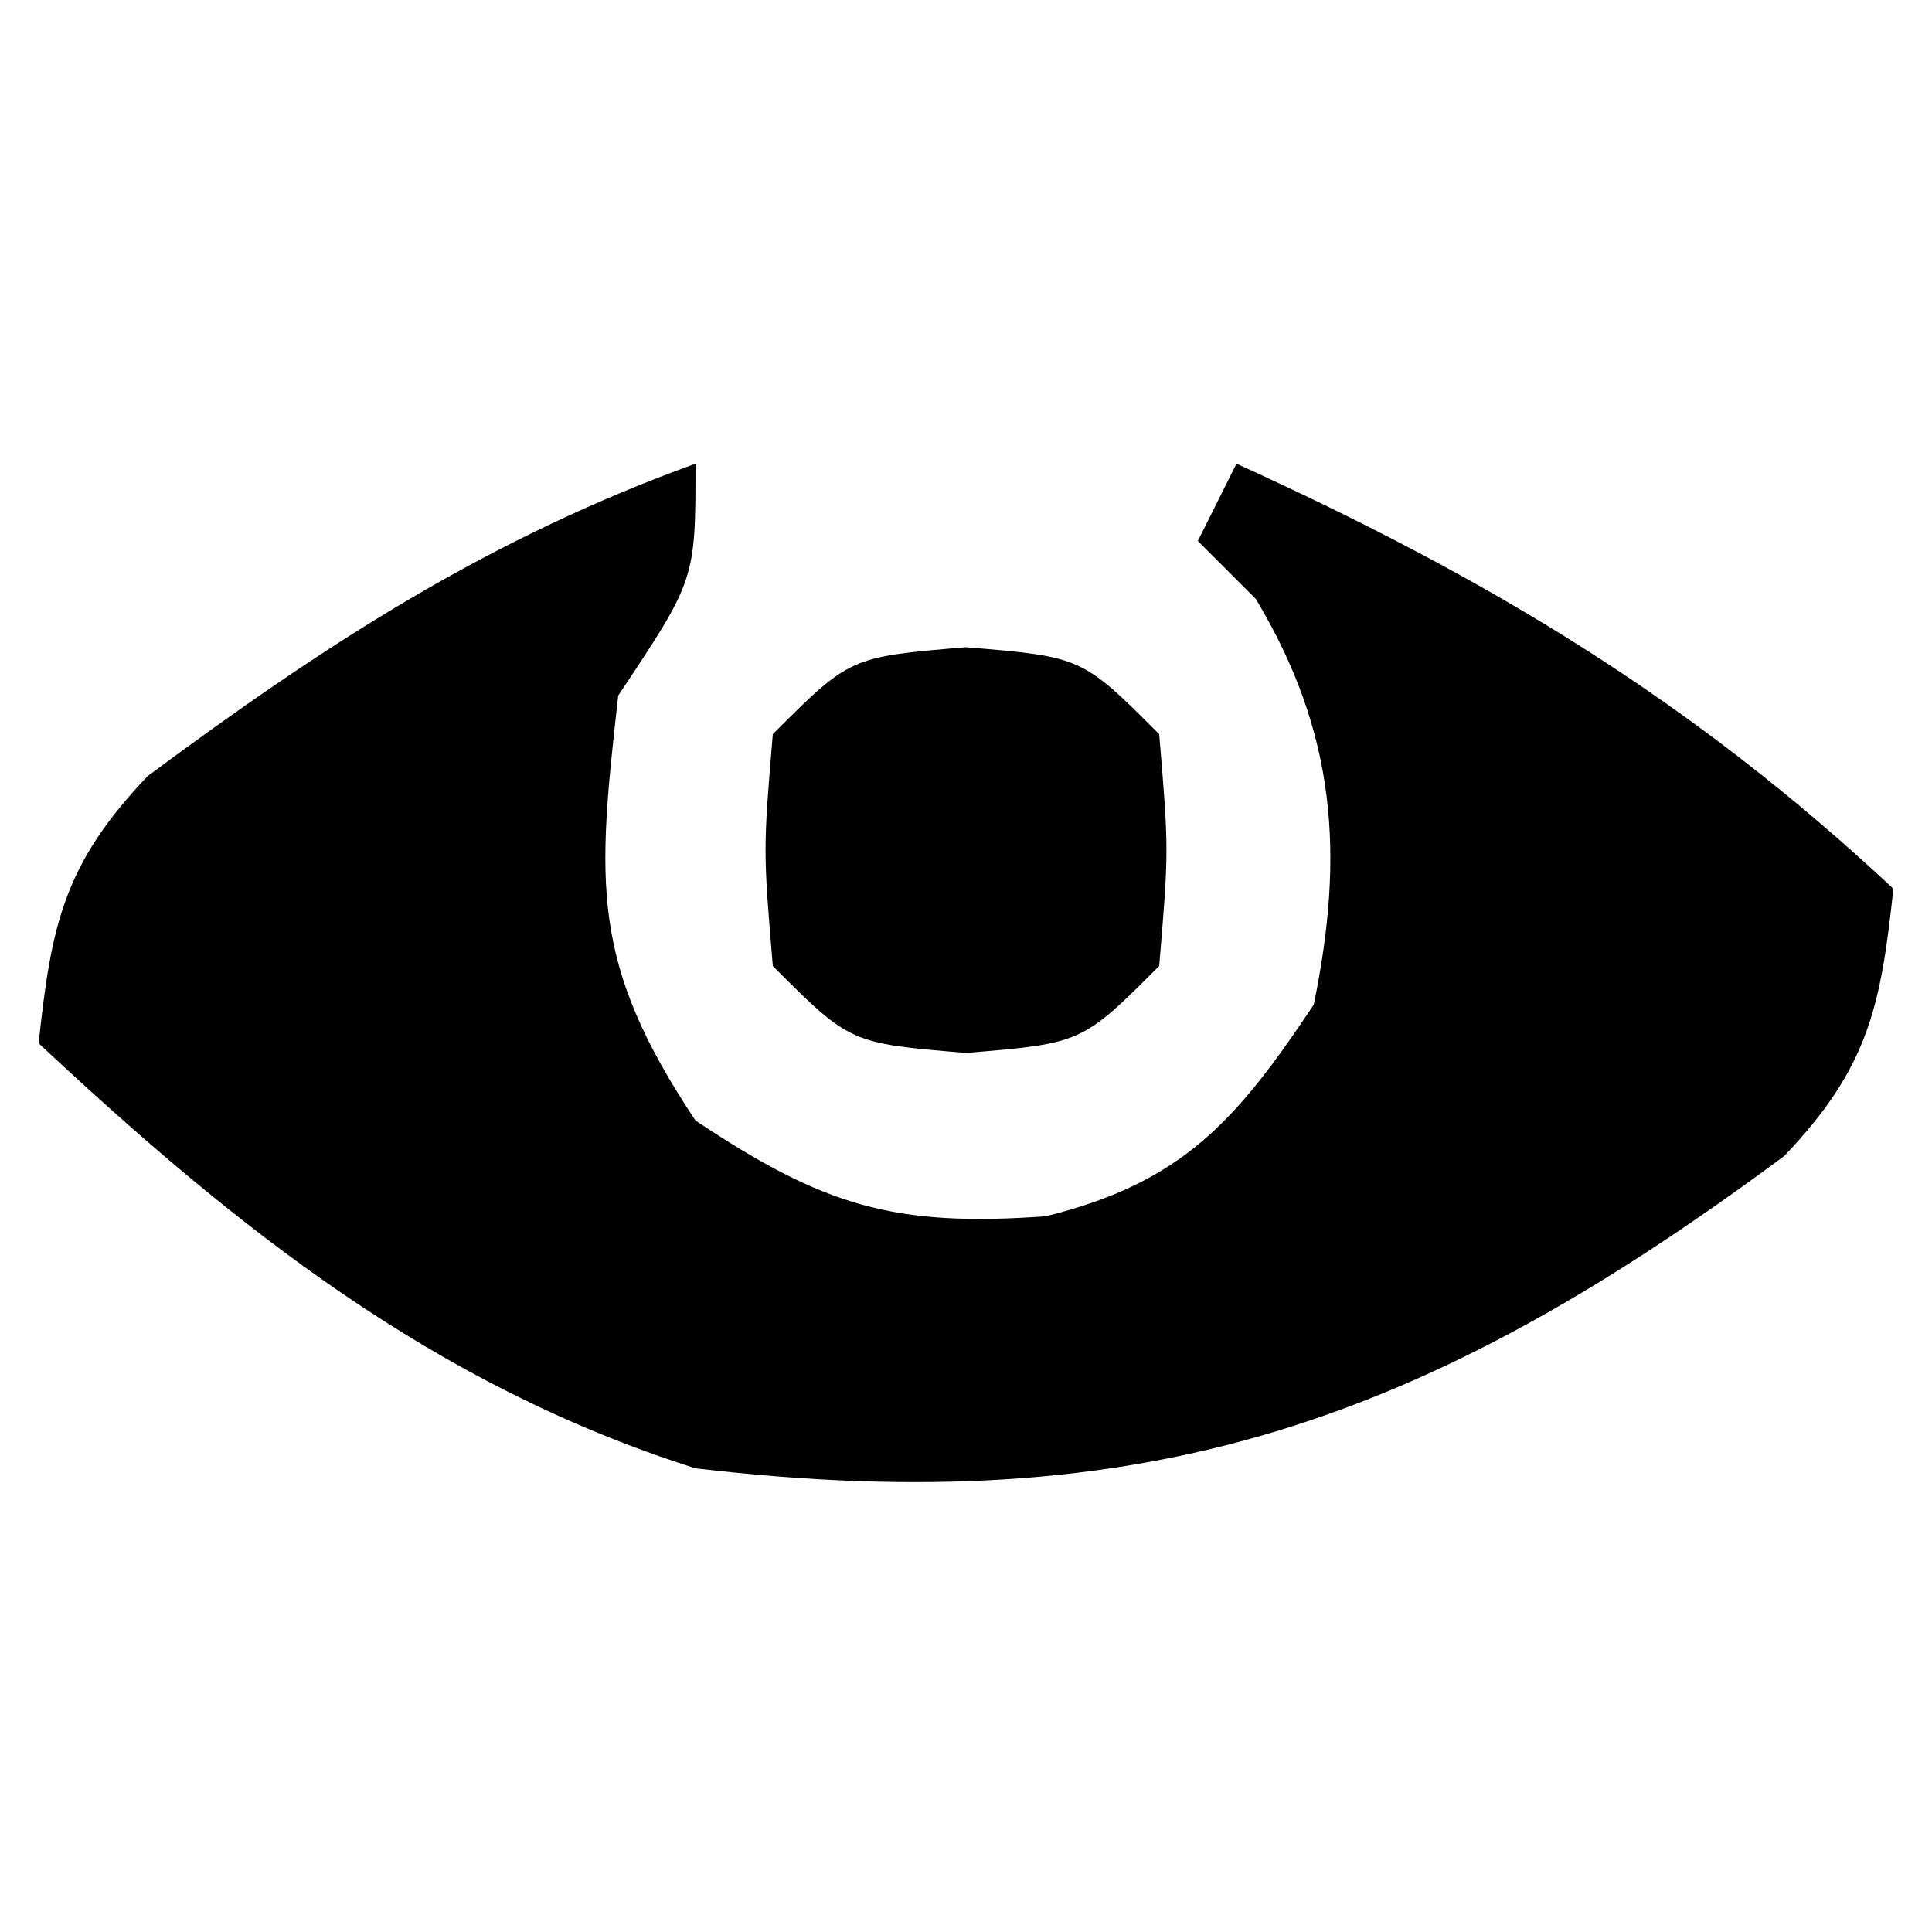
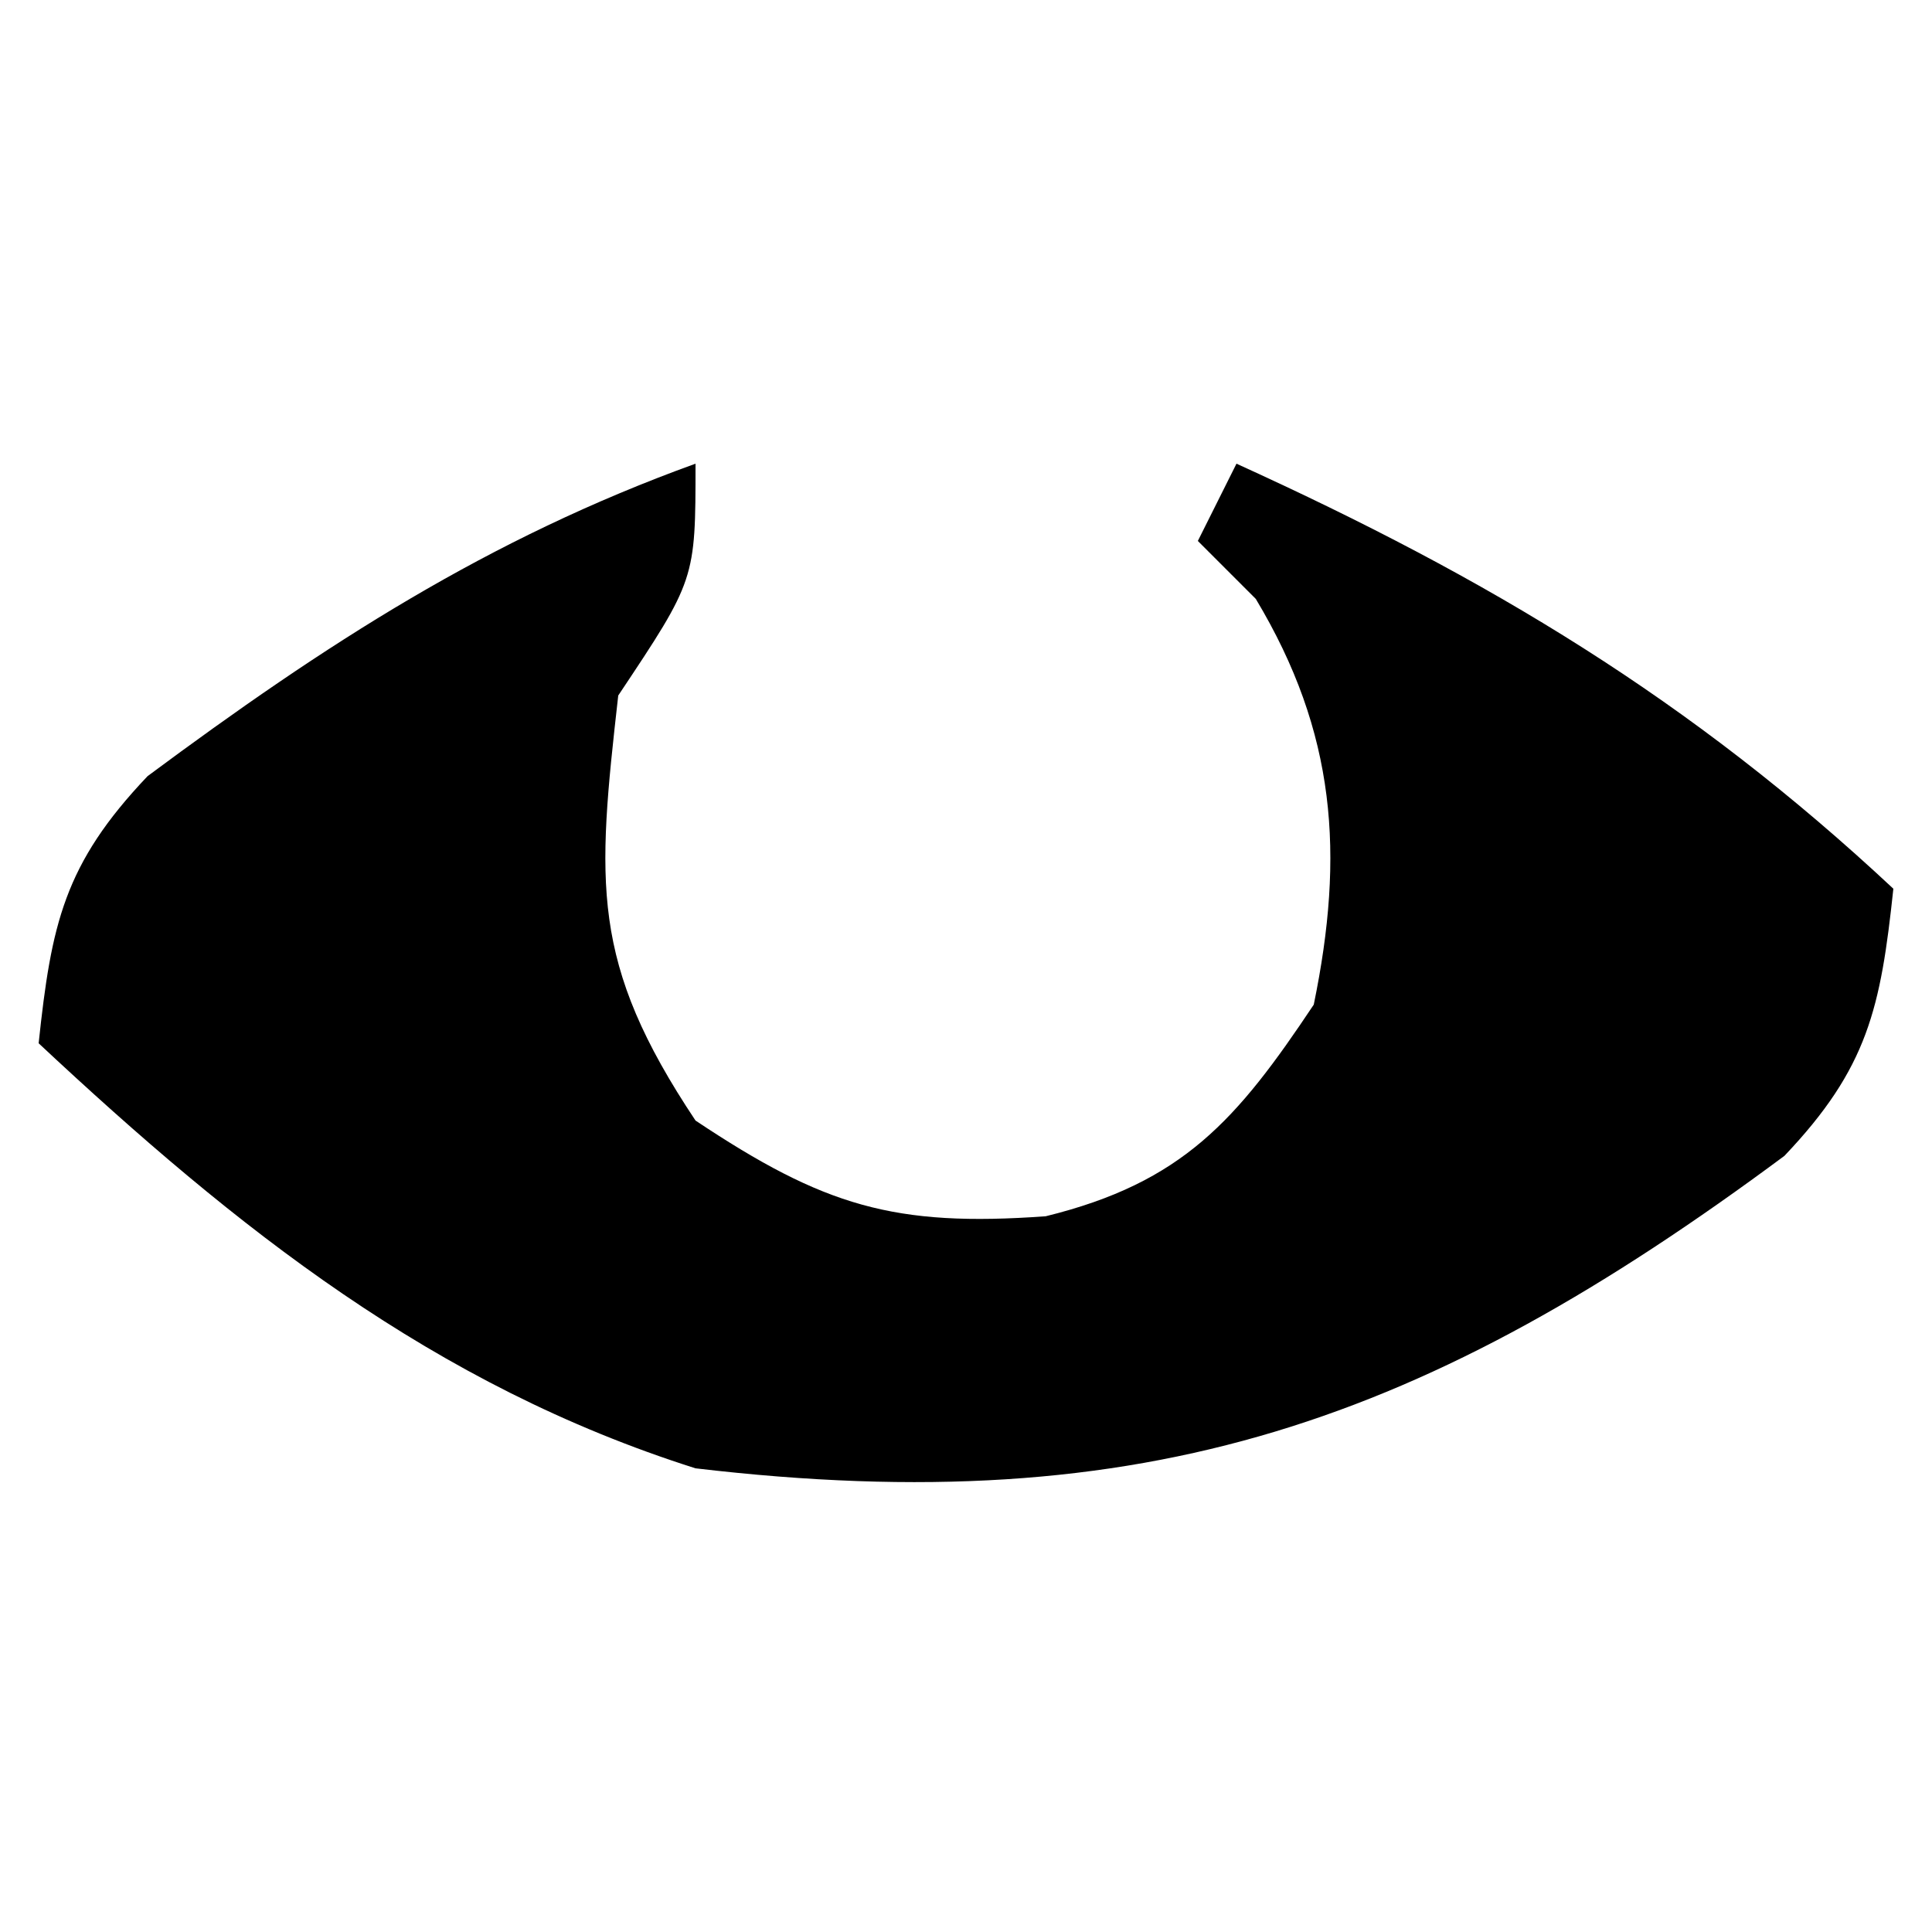
<svg xmlns="http://www.w3.org/2000/svg" version="1.1" width="50" height="50">
  <path d="M0 0 C0 3 0 3 -2 6 C-2.549 10.866 -2.735 12.898 0 17 C3.329 19.219 5.139 19.759 9.062 19.477 C12.615 18.603 14.011 16.984 16 14 C16.8 10.114 16.58 6.966 14.5 3.5 C14.005 3.005 13.51 2.51 13 2 C13.33 1.34 13.66 0.68 14 0 C20.522 2.966 25.758 6.1 31 11 C30.672 14.08 30.345 15.638 28.18 17.914 C18.925 24.785 11.677 27.378 0 26 C-6.772 23.853 -11.871 19.795 -17 15 C-16.672 11.92 -16.345 10.362 -14.18 8.086 C-9.594 4.682 -5.381 1.946 0 0 Z " fill="#000000" transform="translate(18,12)" />
-   <path d="M0 0 C3 0.25 3 0.25 5 2.25 C5.25 5.25 5.25 5.25 5 8.25 C3 10.25 3 10.25 0 10.5 C-3 10.25 -3 10.25 -5 8.25 C-5.25 5.25 -5.25 5.25 -5 2.25 C-3 0.25 -3 0.25 0 0 Z " fill="#000000" transform="translate(25,16.75)" />
</svg>